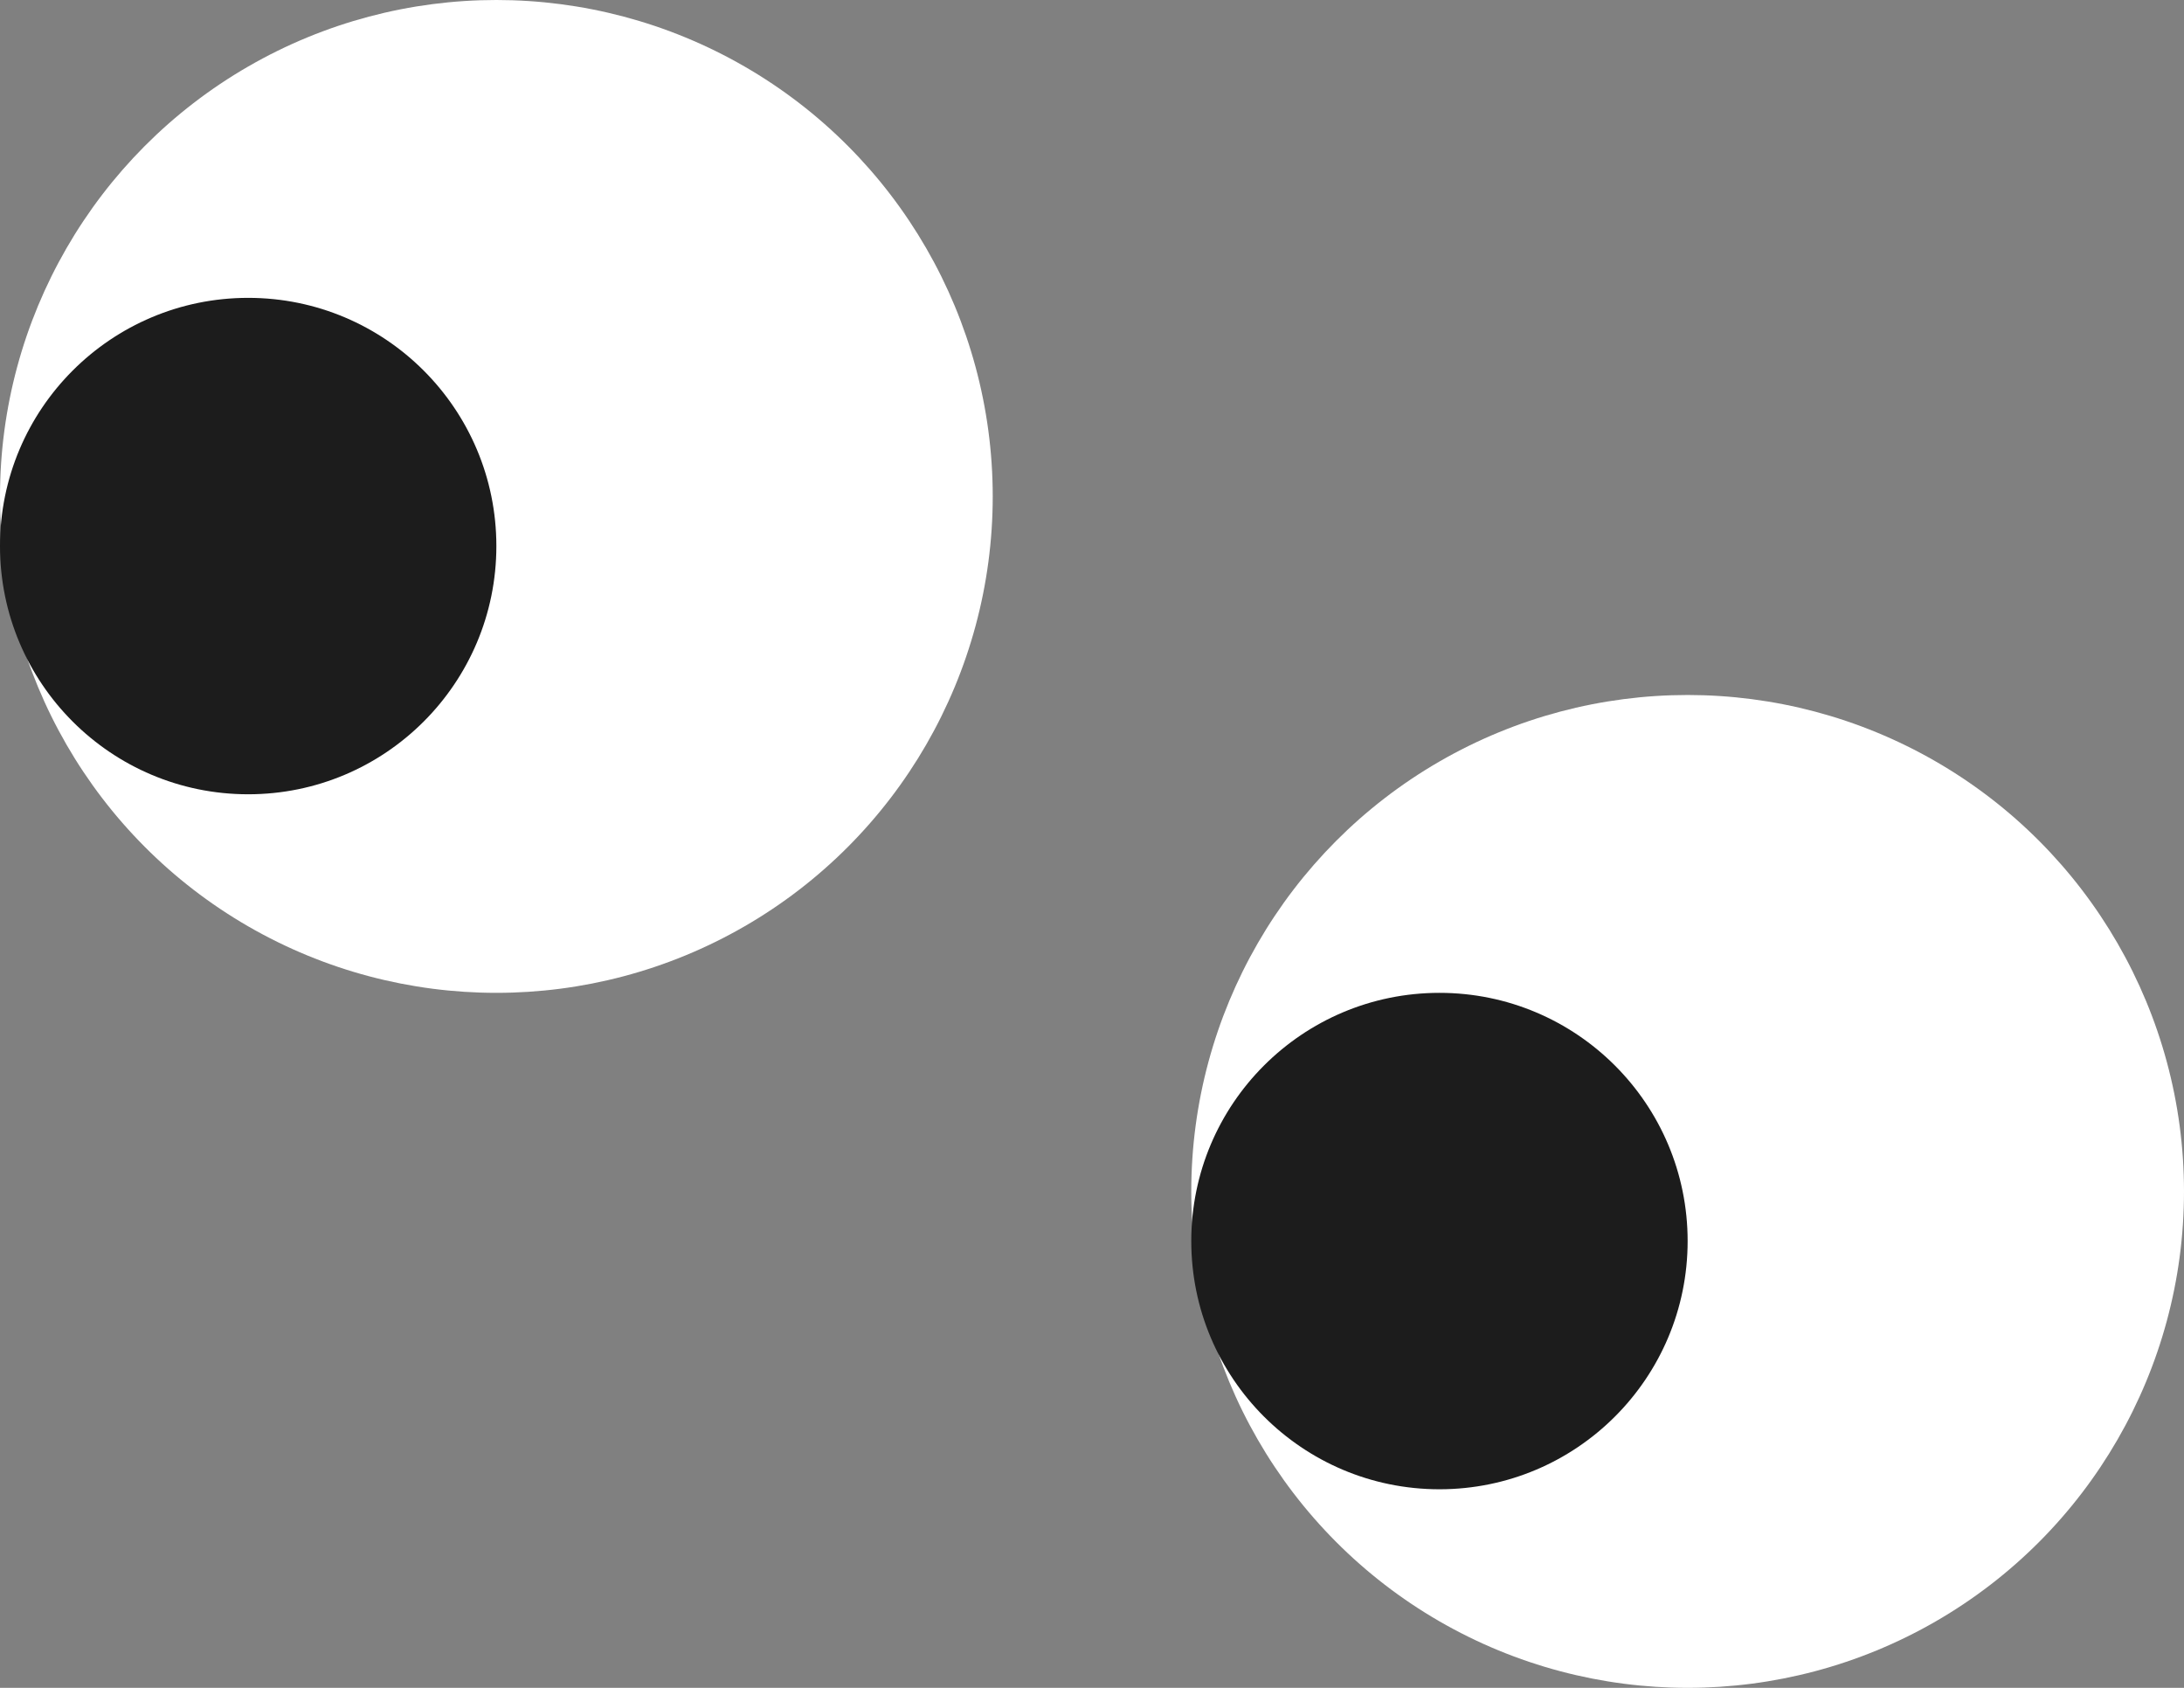
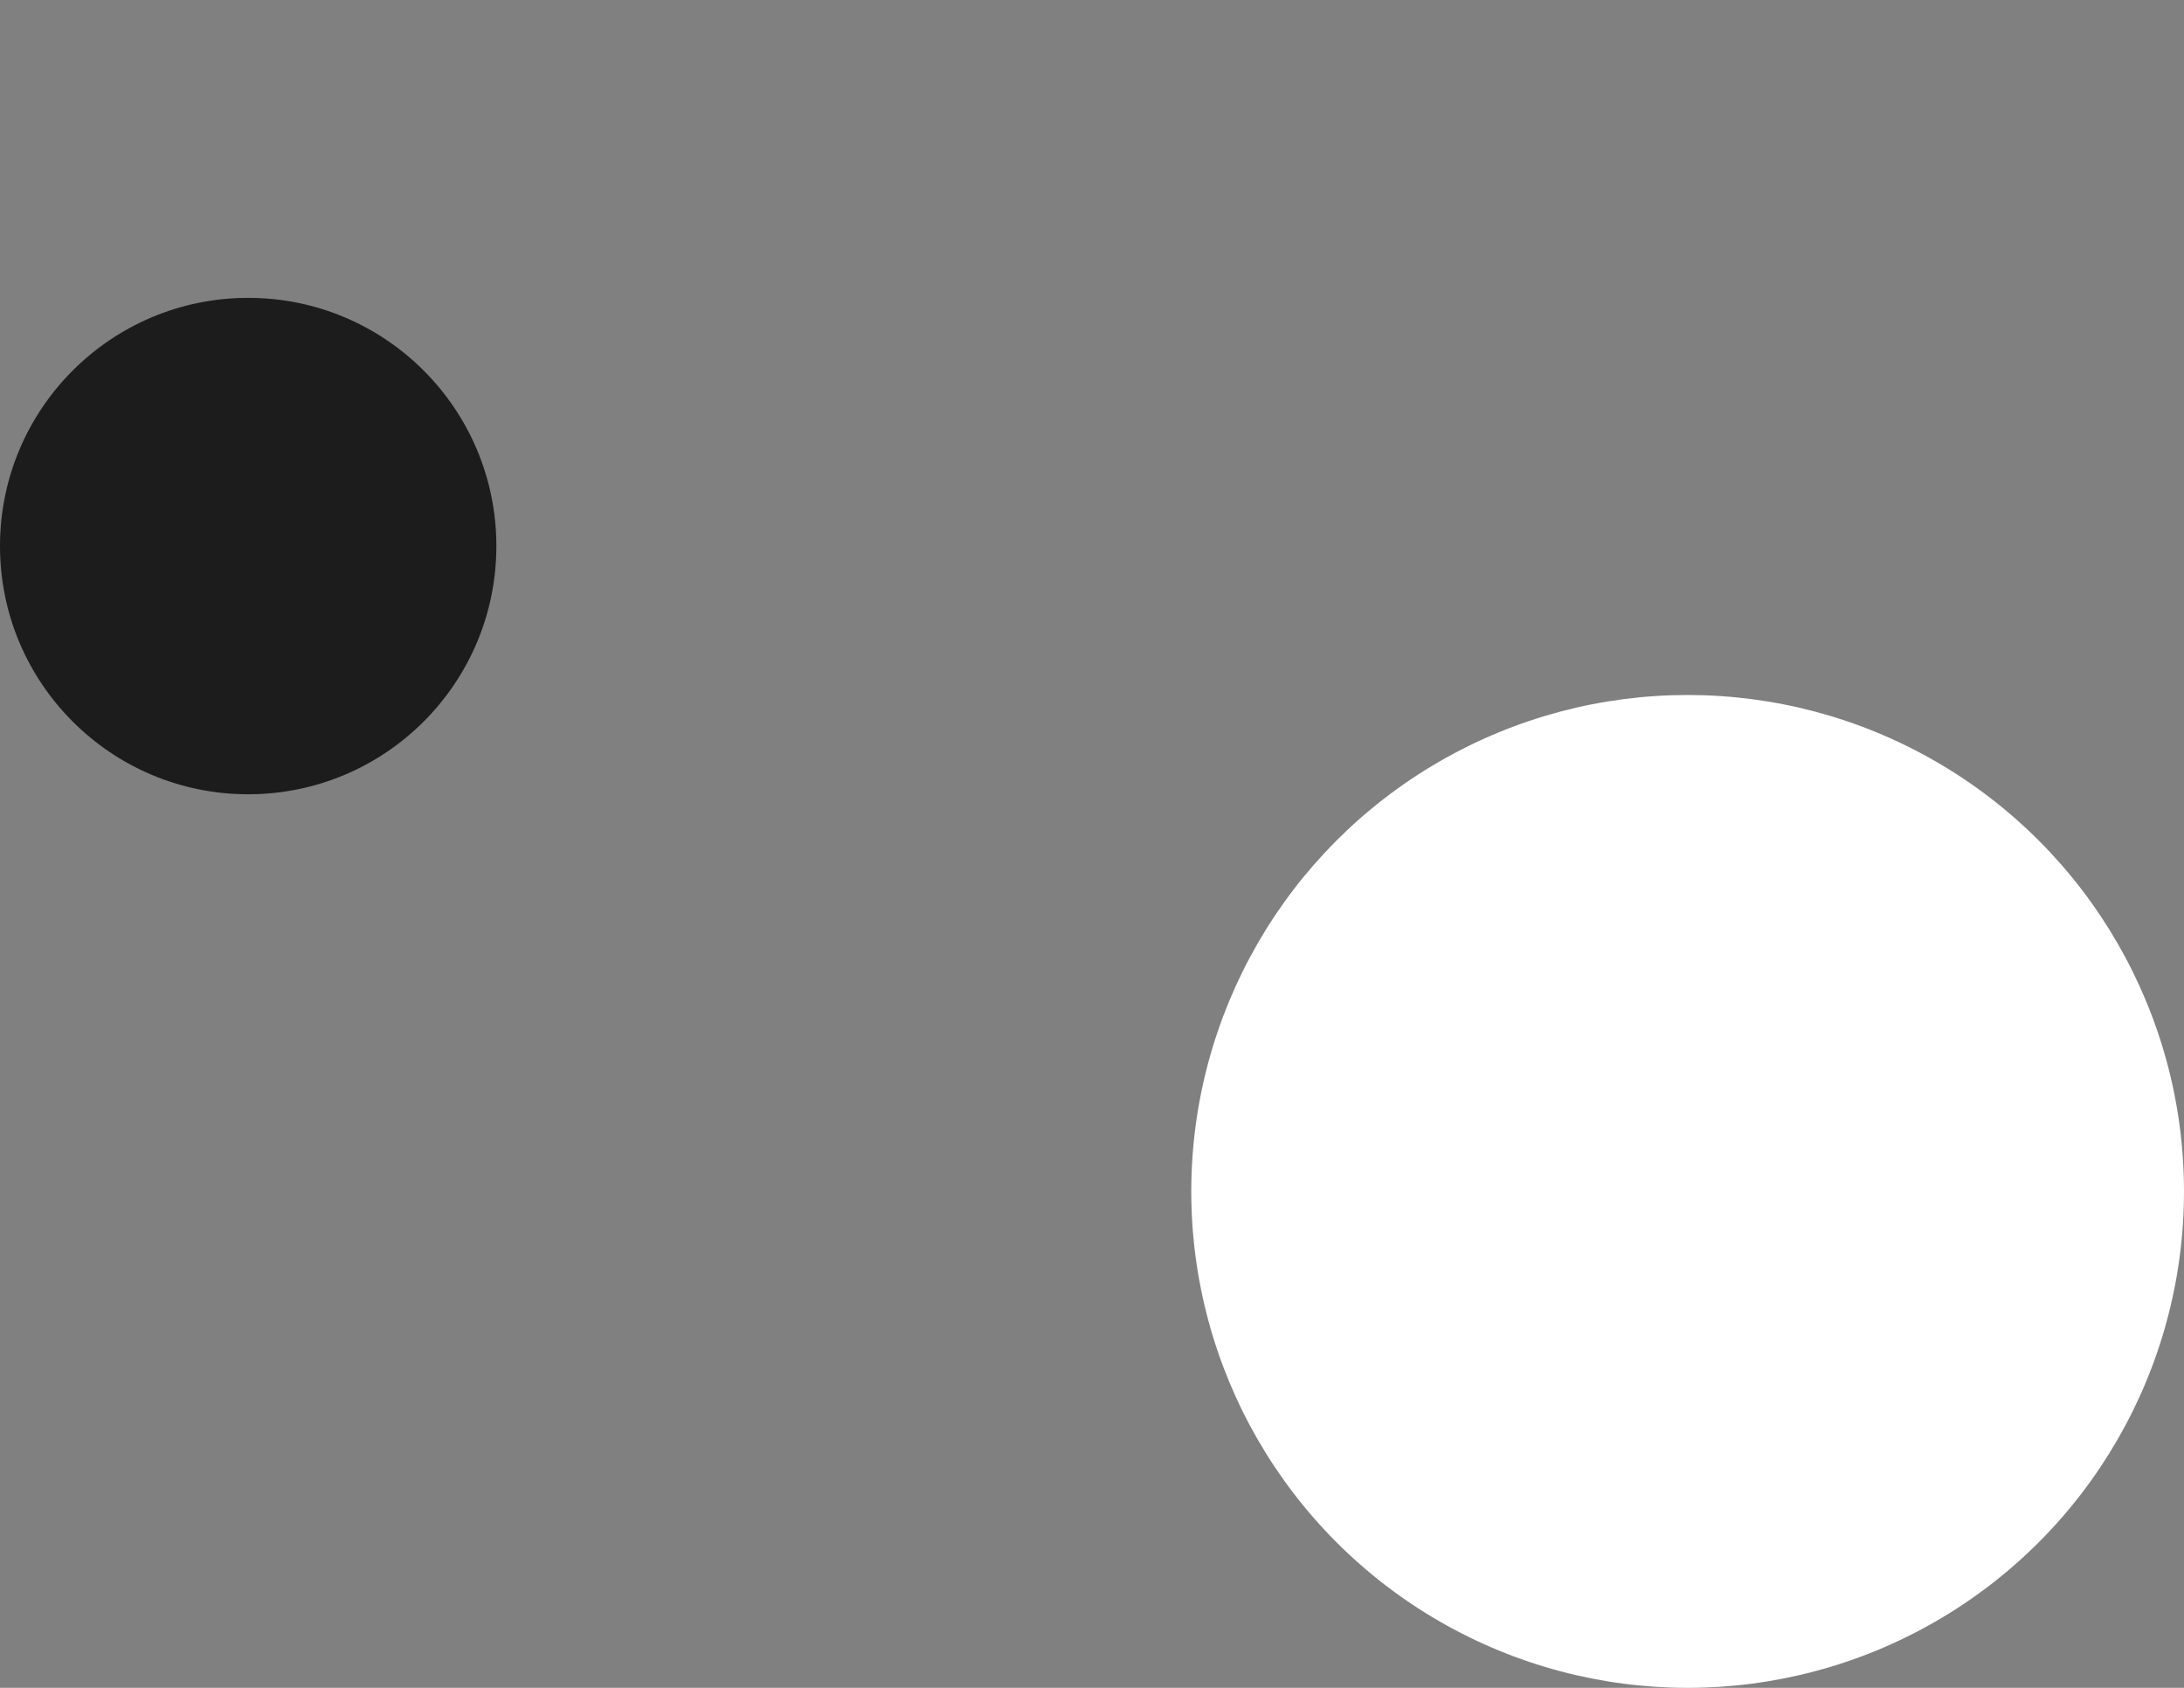
<svg xmlns="http://www.w3.org/2000/svg" width="22" height="17" viewBox="0 0 22 17" fill="none">
  <rect x="0" y="0" width="22" height="17" fill="#808080" stroke="none" />
-   <circle cx="5" cy="5" r="5" fill="white" />
  <circle cx="2.5" cy="5.5" r="2.5" fill="#1C1C1C" />
  <circle cx="17" cy="12" r="5" fill="white" />
-   <circle cx="14.5" cy="12.5" r="2.5" fill="#1C1C1C" />
</svg>